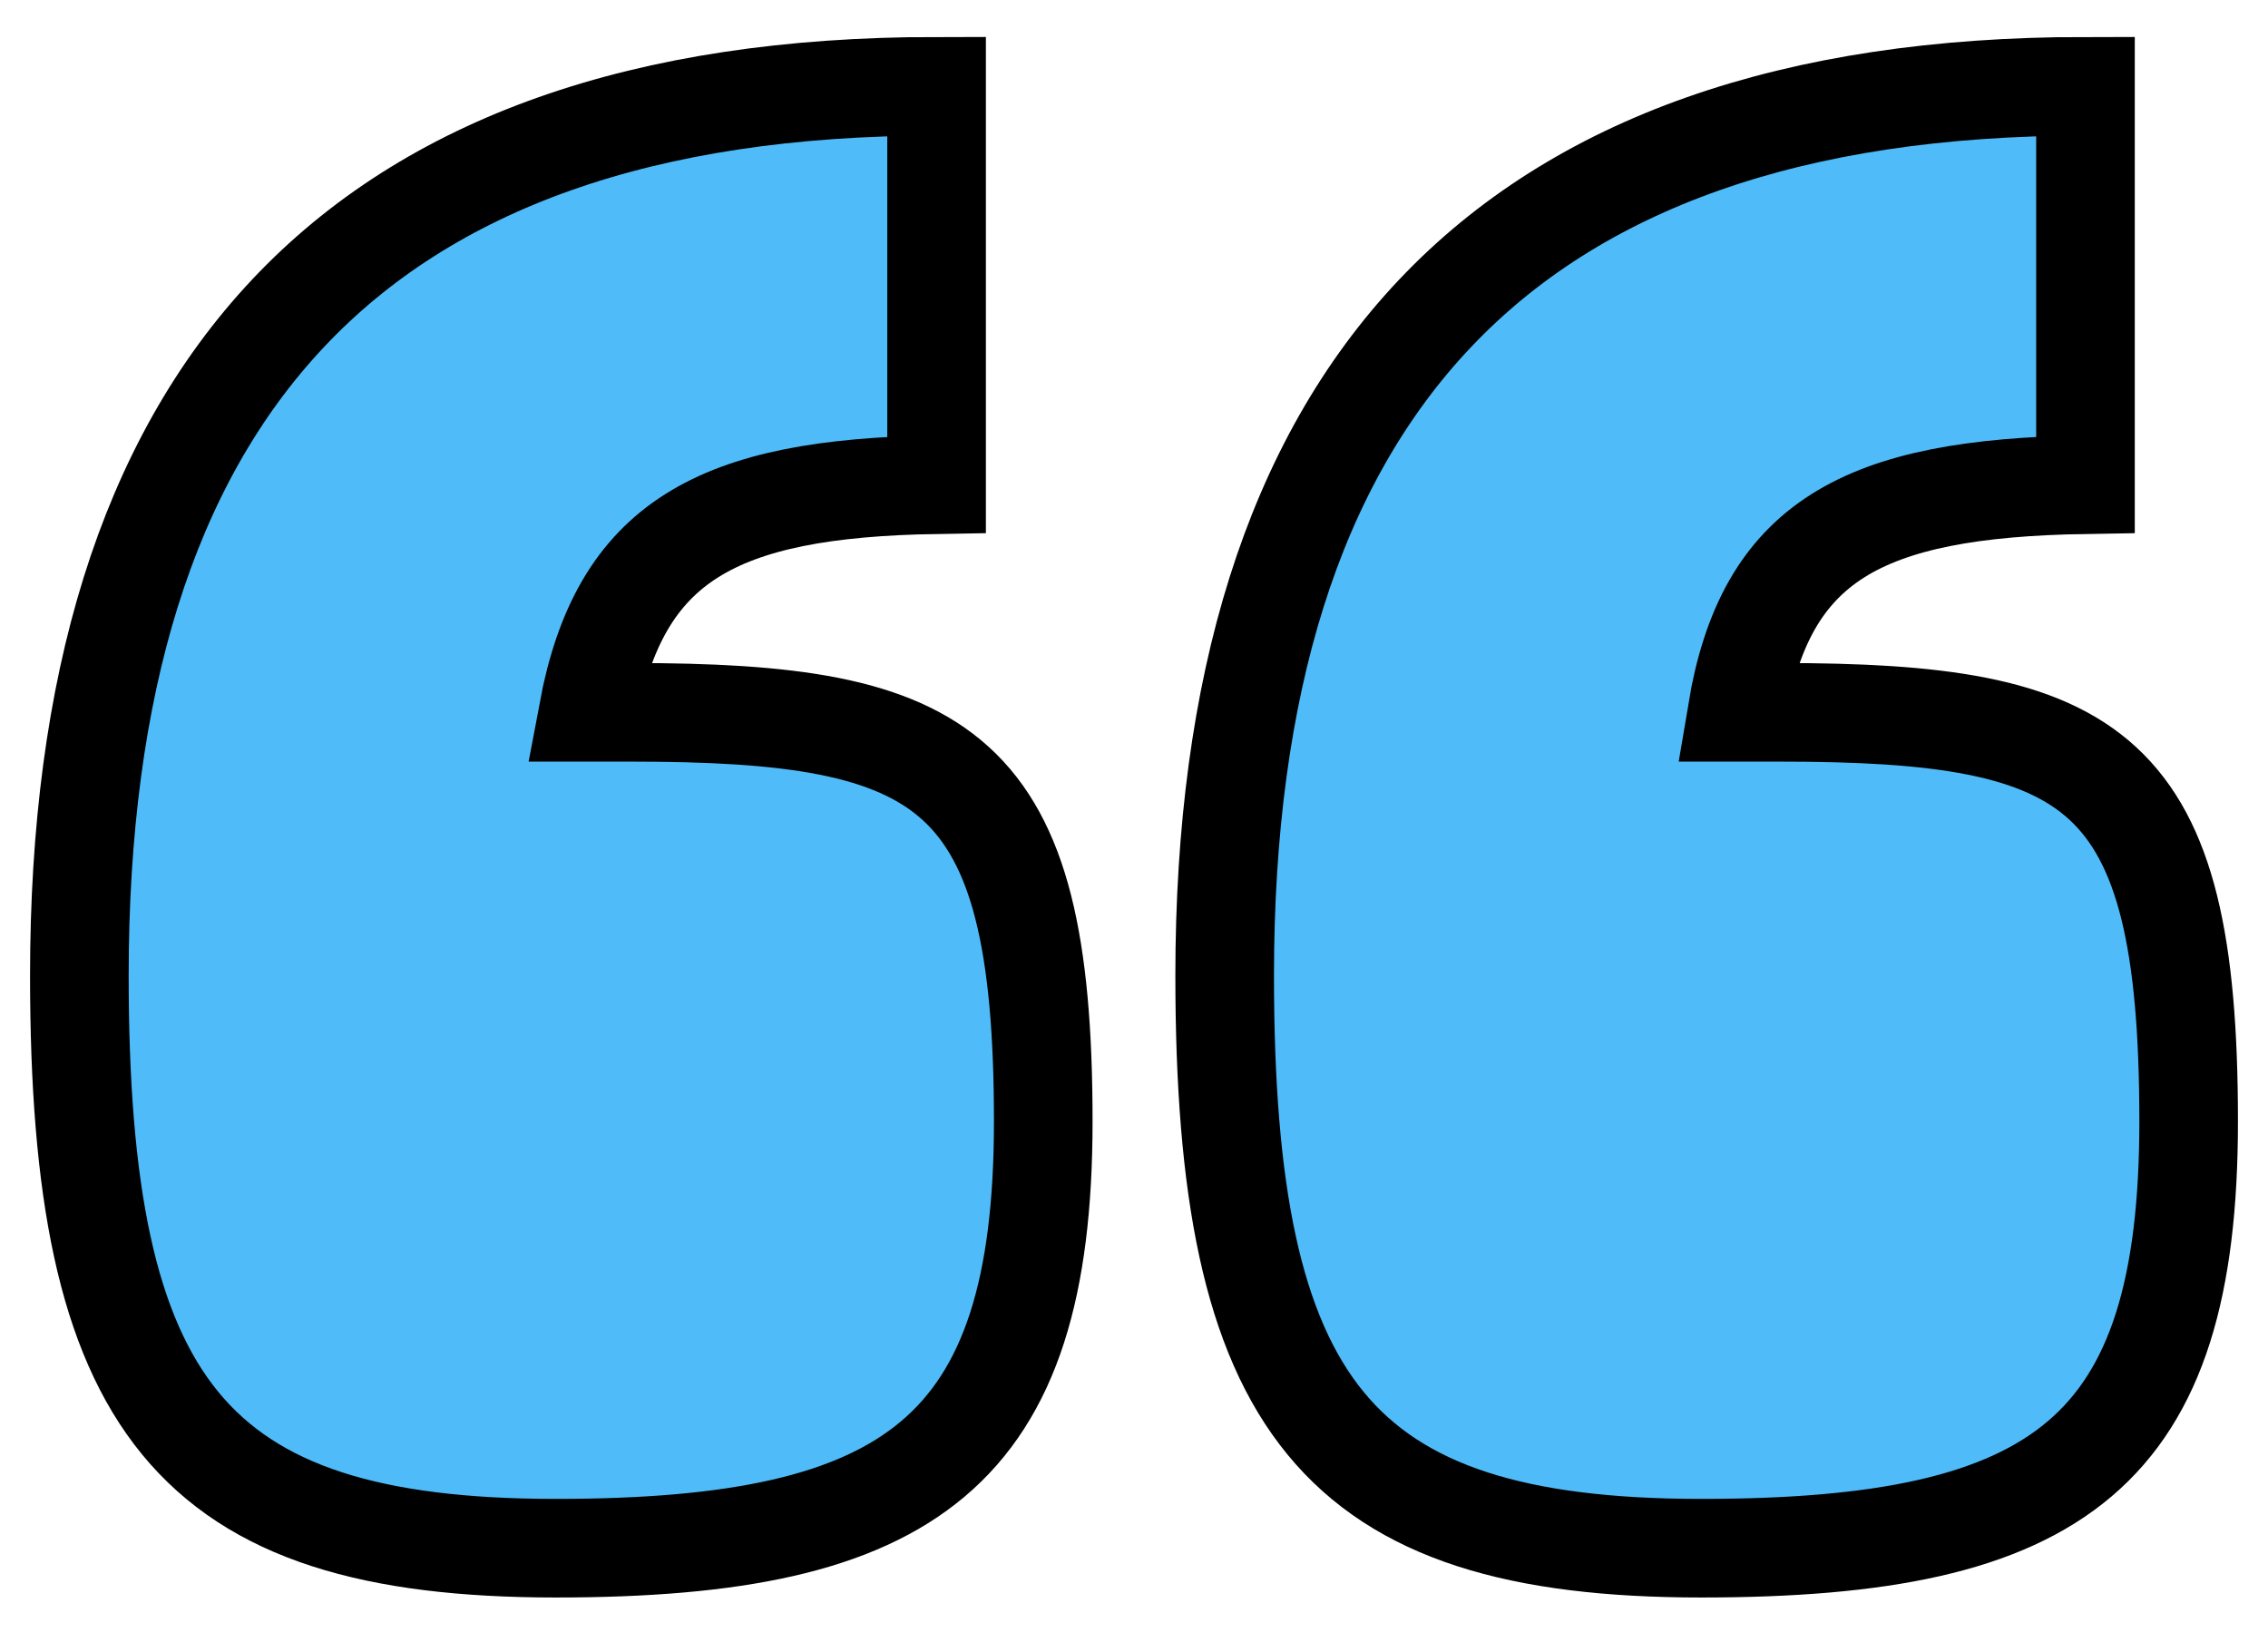
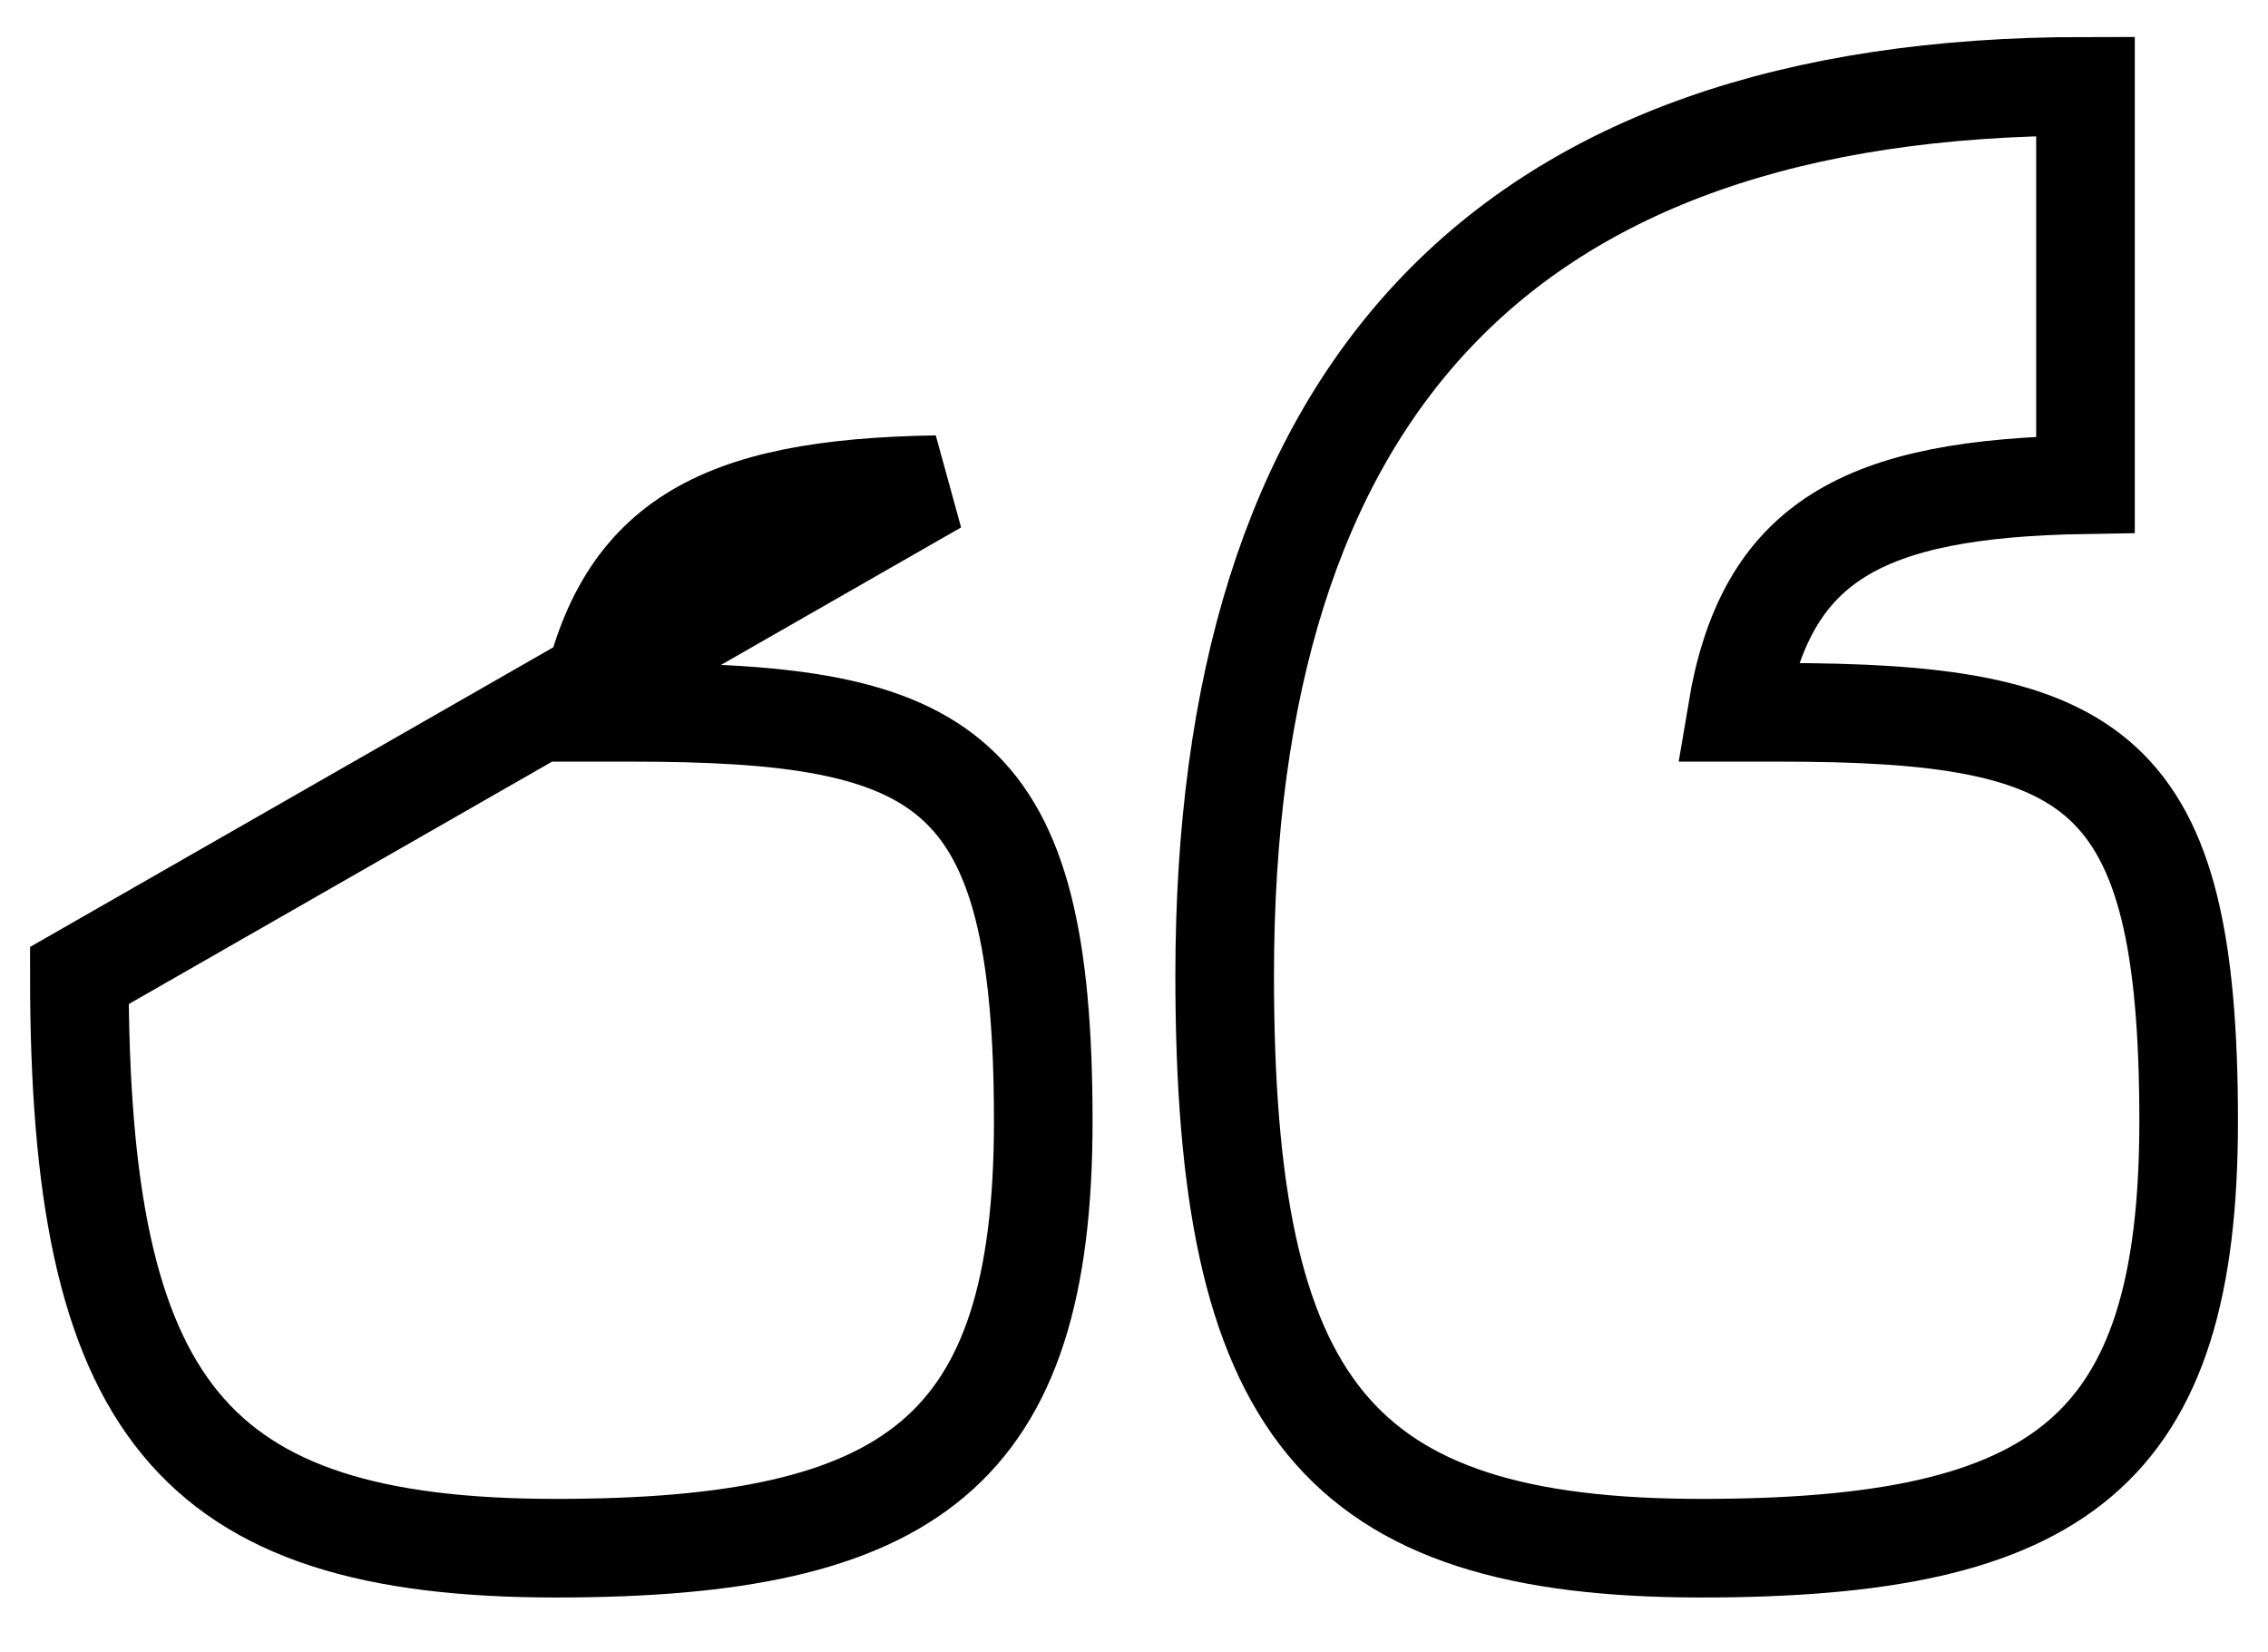
<svg xmlns="http://www.w3.org/2000/svg" width="92px" height="67px" viewBox="0 0 92 67" version="1.1">
  <title>quote-left</title>
  <g id="quote-left" stroke="none" stroke-width="1" fill="none" fill-rule="evenodd">
-     <path d="M49.46,40.156 C49.46,16.637 60.57,4.084 84.377,4.084 L84.377,20.244 C75.287,20.389 71.392,22.553 70.237,29.479 L71.969,29.479 C84.81,29.479 88.562,31.643 88.562,46.072 C88.562,59.49 83.367,63.386 68.794,63.386 C53.933,63.386 49.46,57.615 49.46,40.156 M3,40.156 C3,16.637 13.965,4.084 37.773,4.084 L37.773,20.244 C28.827,20.389 24.931,22.553 23.633,29.479 L25.364,29.479 C38.206,29.479 42.101,31.643 42.101,46.072 C42.101,59.49 36.763,63.386 22.334,63.386 C7.472,63.386 3,57.615 3,40.156" id="Fill-1" fill="#4FBCF9" />
-     <path d="M49.678,39.572 C49.678,16.053 60.788,3.5 84.596,3.5 L84.596,19.66 C75.505,19.805 71.611,21.969 70.456,28.895 L72.188,28.895 C85.028,28.895 88.781,31.059 88.781,45.488 C88.781,58.906 83.585,62.802 69.013,62.802 C54.151,62.802 49.678,57.031 49.678,39.572 Z M3.219,39.572 C3.219,16.053 14.184,3.5 37.992,3.5 L37.992,19.66 C29.046,19.805 25.149,21.969 23.852,28.895 L25.582,28.895 C38.425,28.895 42.319,31.059 42.319,45.488 C42.319,58.906 36.981,62.802 22.552,62.802 C7.691,62.802 3.219,57.031 3.219,39.572 Z" id="Stroke-3" stroke="#000000" stroke-width="4" />
+     <path d="M49.678,39.572 C49.678,16.053 60.788,3.5 84.596,3.5 L84.596,19.66 C75.505,19.805 71.611,21.969 70.456,28.895 L72.188,28.895 C85.028,28.895 88.781,31.059 88.781,45.488 C88.781,58.906 83.585,62.802 69.013,62.802 C54.151,62.802 49.678,57.031 49.678,39.572 Z M3.219,39.572 L37.992,19.66 C29.046,19.805 25.149,21.969 23.852,28.895 L25.582,28.895 C38.425,28.895 42.319,31.059 42.319,45.488 C42.319,58.906 36.981,62.802 22.552,62.802 C7.691,62.802 3.219,57.031 3.219,39.572 Z" id="Stroke-3" stroke="#000000" stroke-width="4" />
  </g>
</svg>